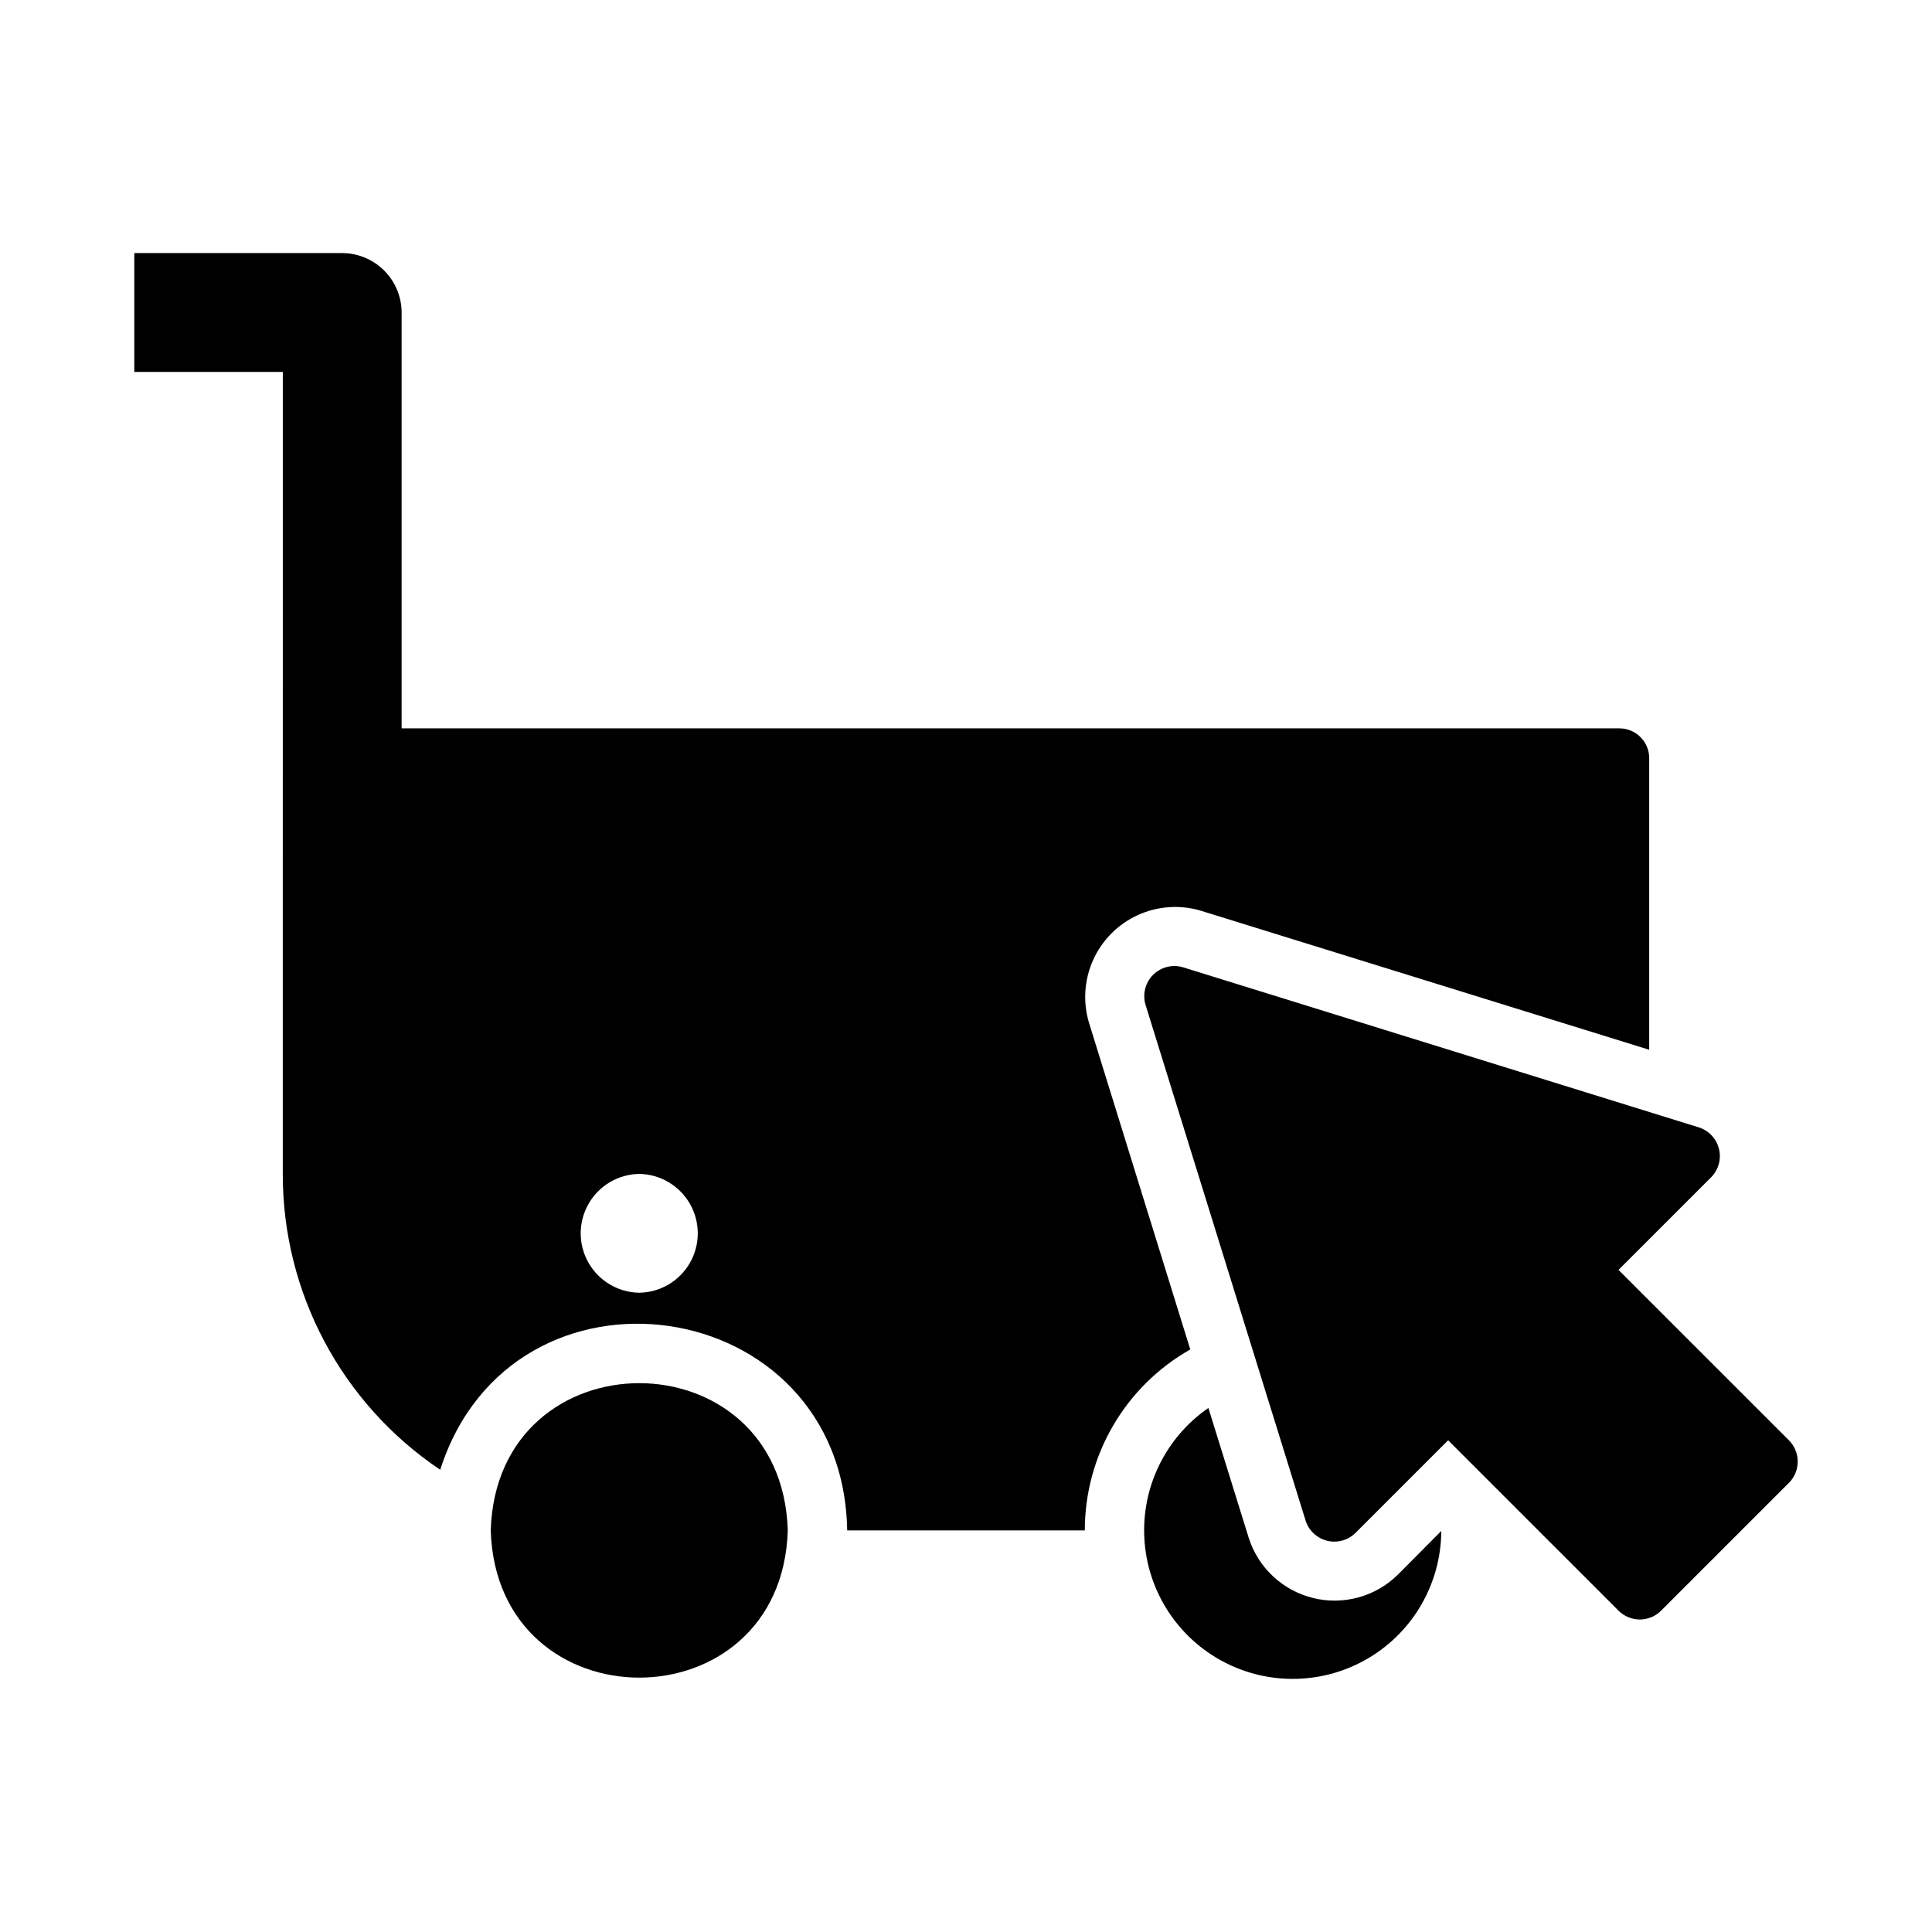
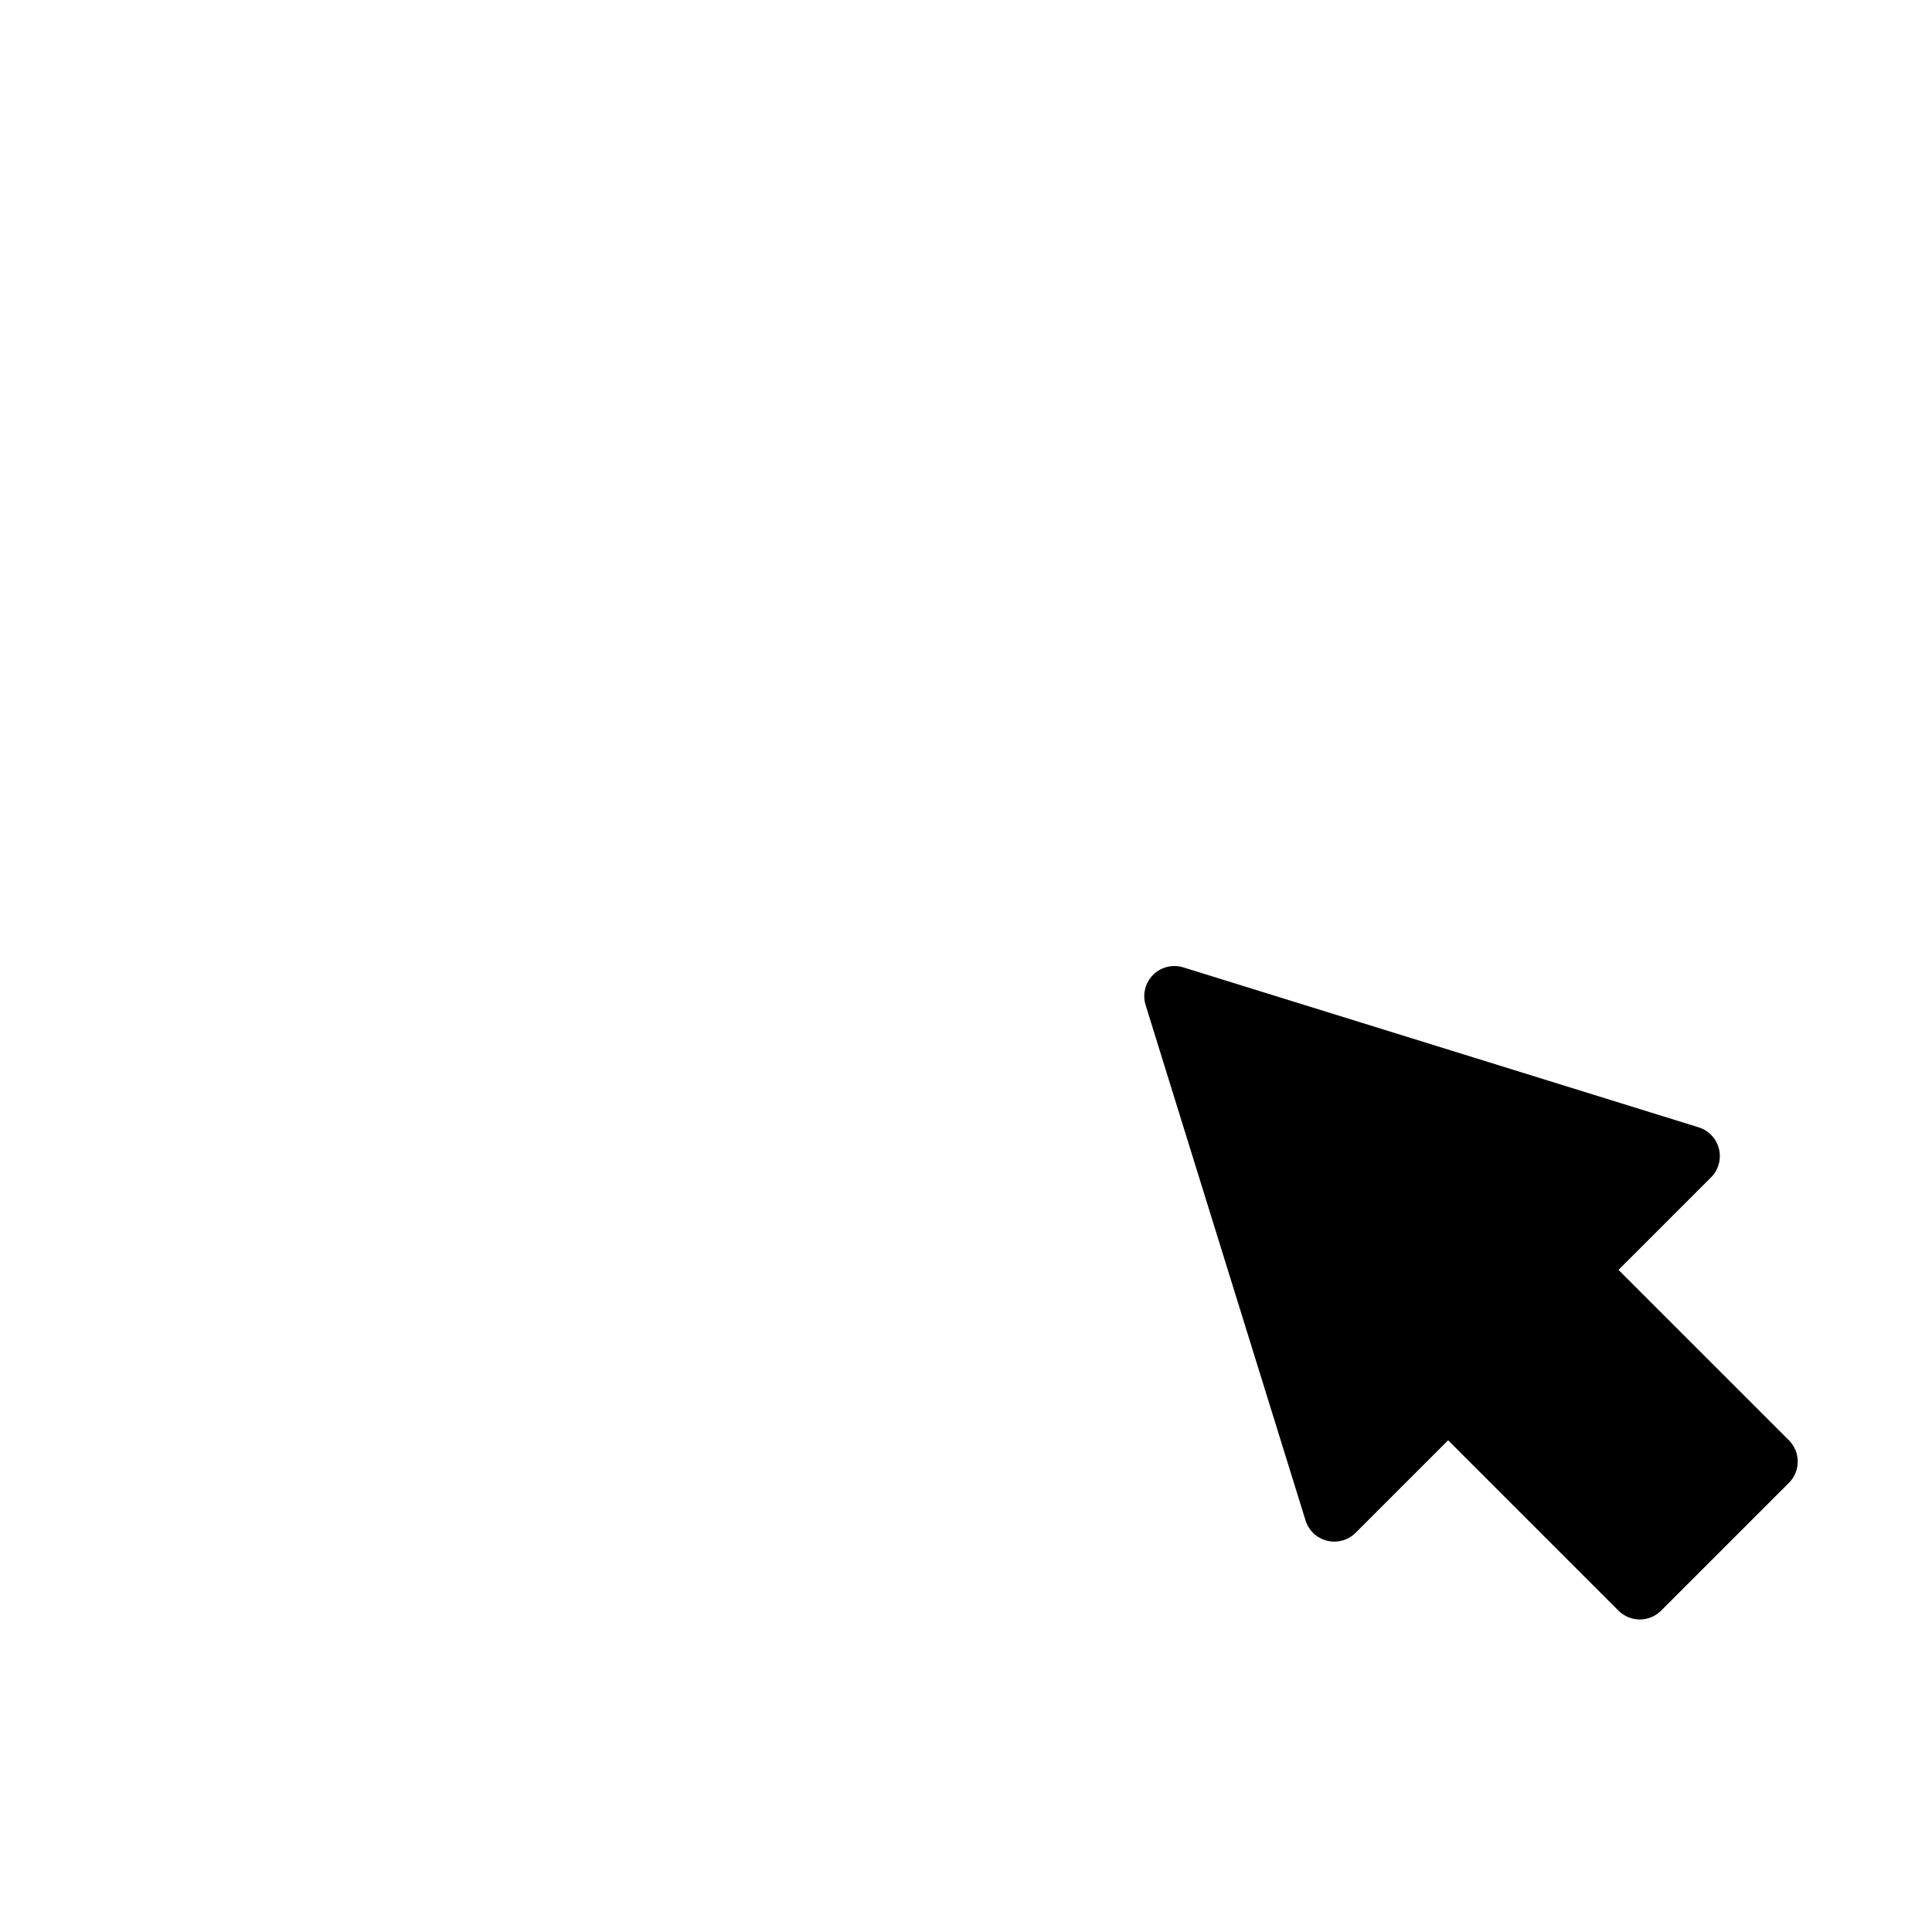
<svg xmlns="http://www.w3.org/2000/svg" fill="#000000" width="800px" height="800px" version="1.1" viewBox="144 144 512 512">
  <g>
-     <path d="m352.77 549.57c-1.605-52.027-77.121-52.016-78.719 0 1.605 52.027 77.121 52.016 78.719 0z" />
-     <path d="m525.95 549.72-11.57 11.652c-5.918 5.785-14.406 8.098-22.441 6.109-8.031-1.988-14.461-7.992-16.996-15.871l-10.707-34.48c-11.34 7.816-17.77 20.988-16.961 34.734 0.809 13.746 8.742 26.074 20.918 32.504 12.18 6.43 26.832 6.031 38.641-1.055 11.809-7.082 19.059-19.82 19.117-33.594z" />
-     <path d="m218.94 455.1c-0.047 31.461 15.602 60.871 41.723 78.406 19.055-59.648 106.77-47.285 107.85 16.059h62.977c-0.008-9.75 2.578-19.324 7.488-27.75 4.91-8.422 11.969-15.391 20.457-20.191l-26.844-86.594v0.004c-1.652-5.523-1.25-11.457 1.137-16.703 2.383-5.246 6.59-9.453 11.836-11.84 5.25-2.383 11.184-2.789 16.703-1.133l118.79 36.84v-77.305c-0.012-4.344-3.531-7.859-7.871-7.871h-322.75v-110.21c-0.012-4.172-1.676-8.168-4.625-11.117-2.949-2.949-6.945-4.613-11.117-4.625h-55.105v31.488h39.359zm94.465 0c5.57 0.082 10.68 3.102 13.441 7.941 2.762 4.836 2.762 10.773 0 15.609-2.762 4.836-7.871 7.856-13.441 7.938-5.57-0.082-10.68-3.102-13.441-7.938-2.762-4.84-2.762-10.773 0-15.609 2.762-4.84 7.871-7.859 13.441-7.941z" />
    <path d="m572.92 480.54 24.52-24.52c1.977-1.977 2.773-4.844 2.102-7.559-0.668-2.715-2.711-4.879-5.383-5.707l-136.57-42.387c-2.832-0.875-5.914-0.113-8.012 1.98-2.094 2.098-2.856 5.18-1.977 8.012l42.383 136.57c0.828 2.672 2.996 4.711 5.711 5.383 2.711 0.672 5.582-0.129 7.559-2.106l24.516-24.516 45.152 45.152c1.5 1.5 3.527 2.34 5.644 2.34 2.117 0 4.148-0.84 5.644-2.34l33.867-33.867v0.004c3.117-3.117 3.117-8.172 0-11.289z" />
  </g>
</svg>